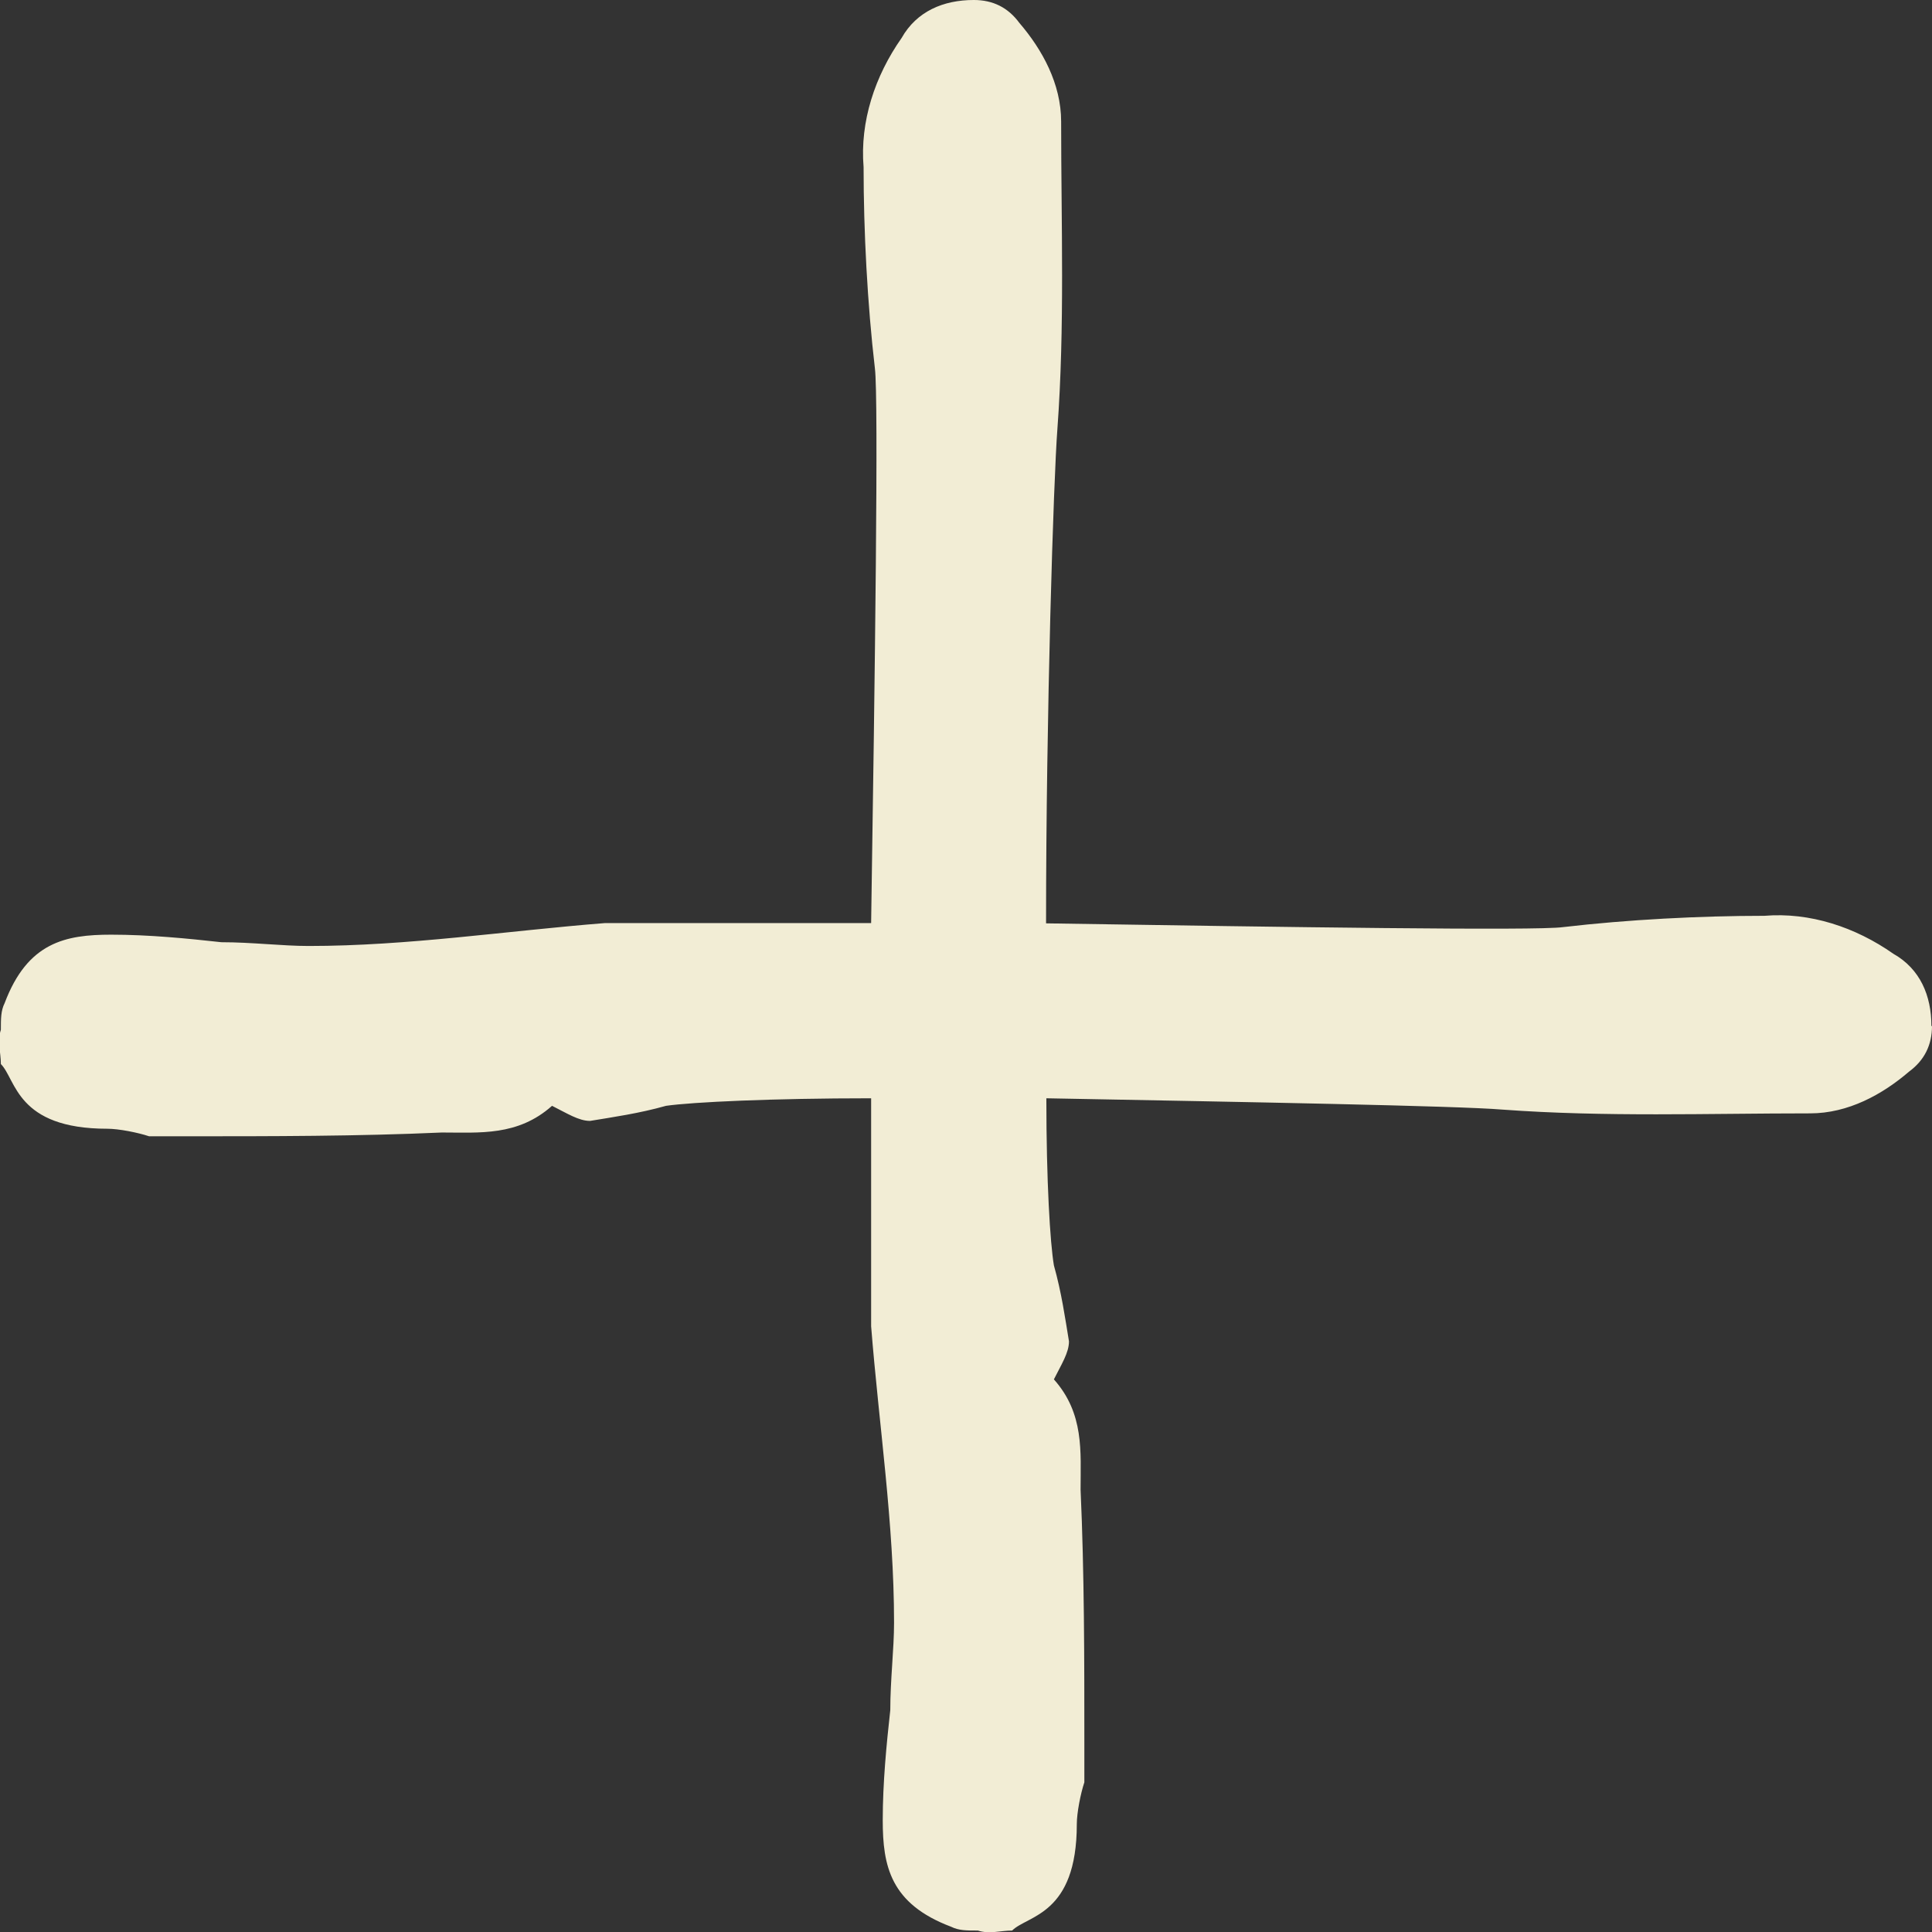
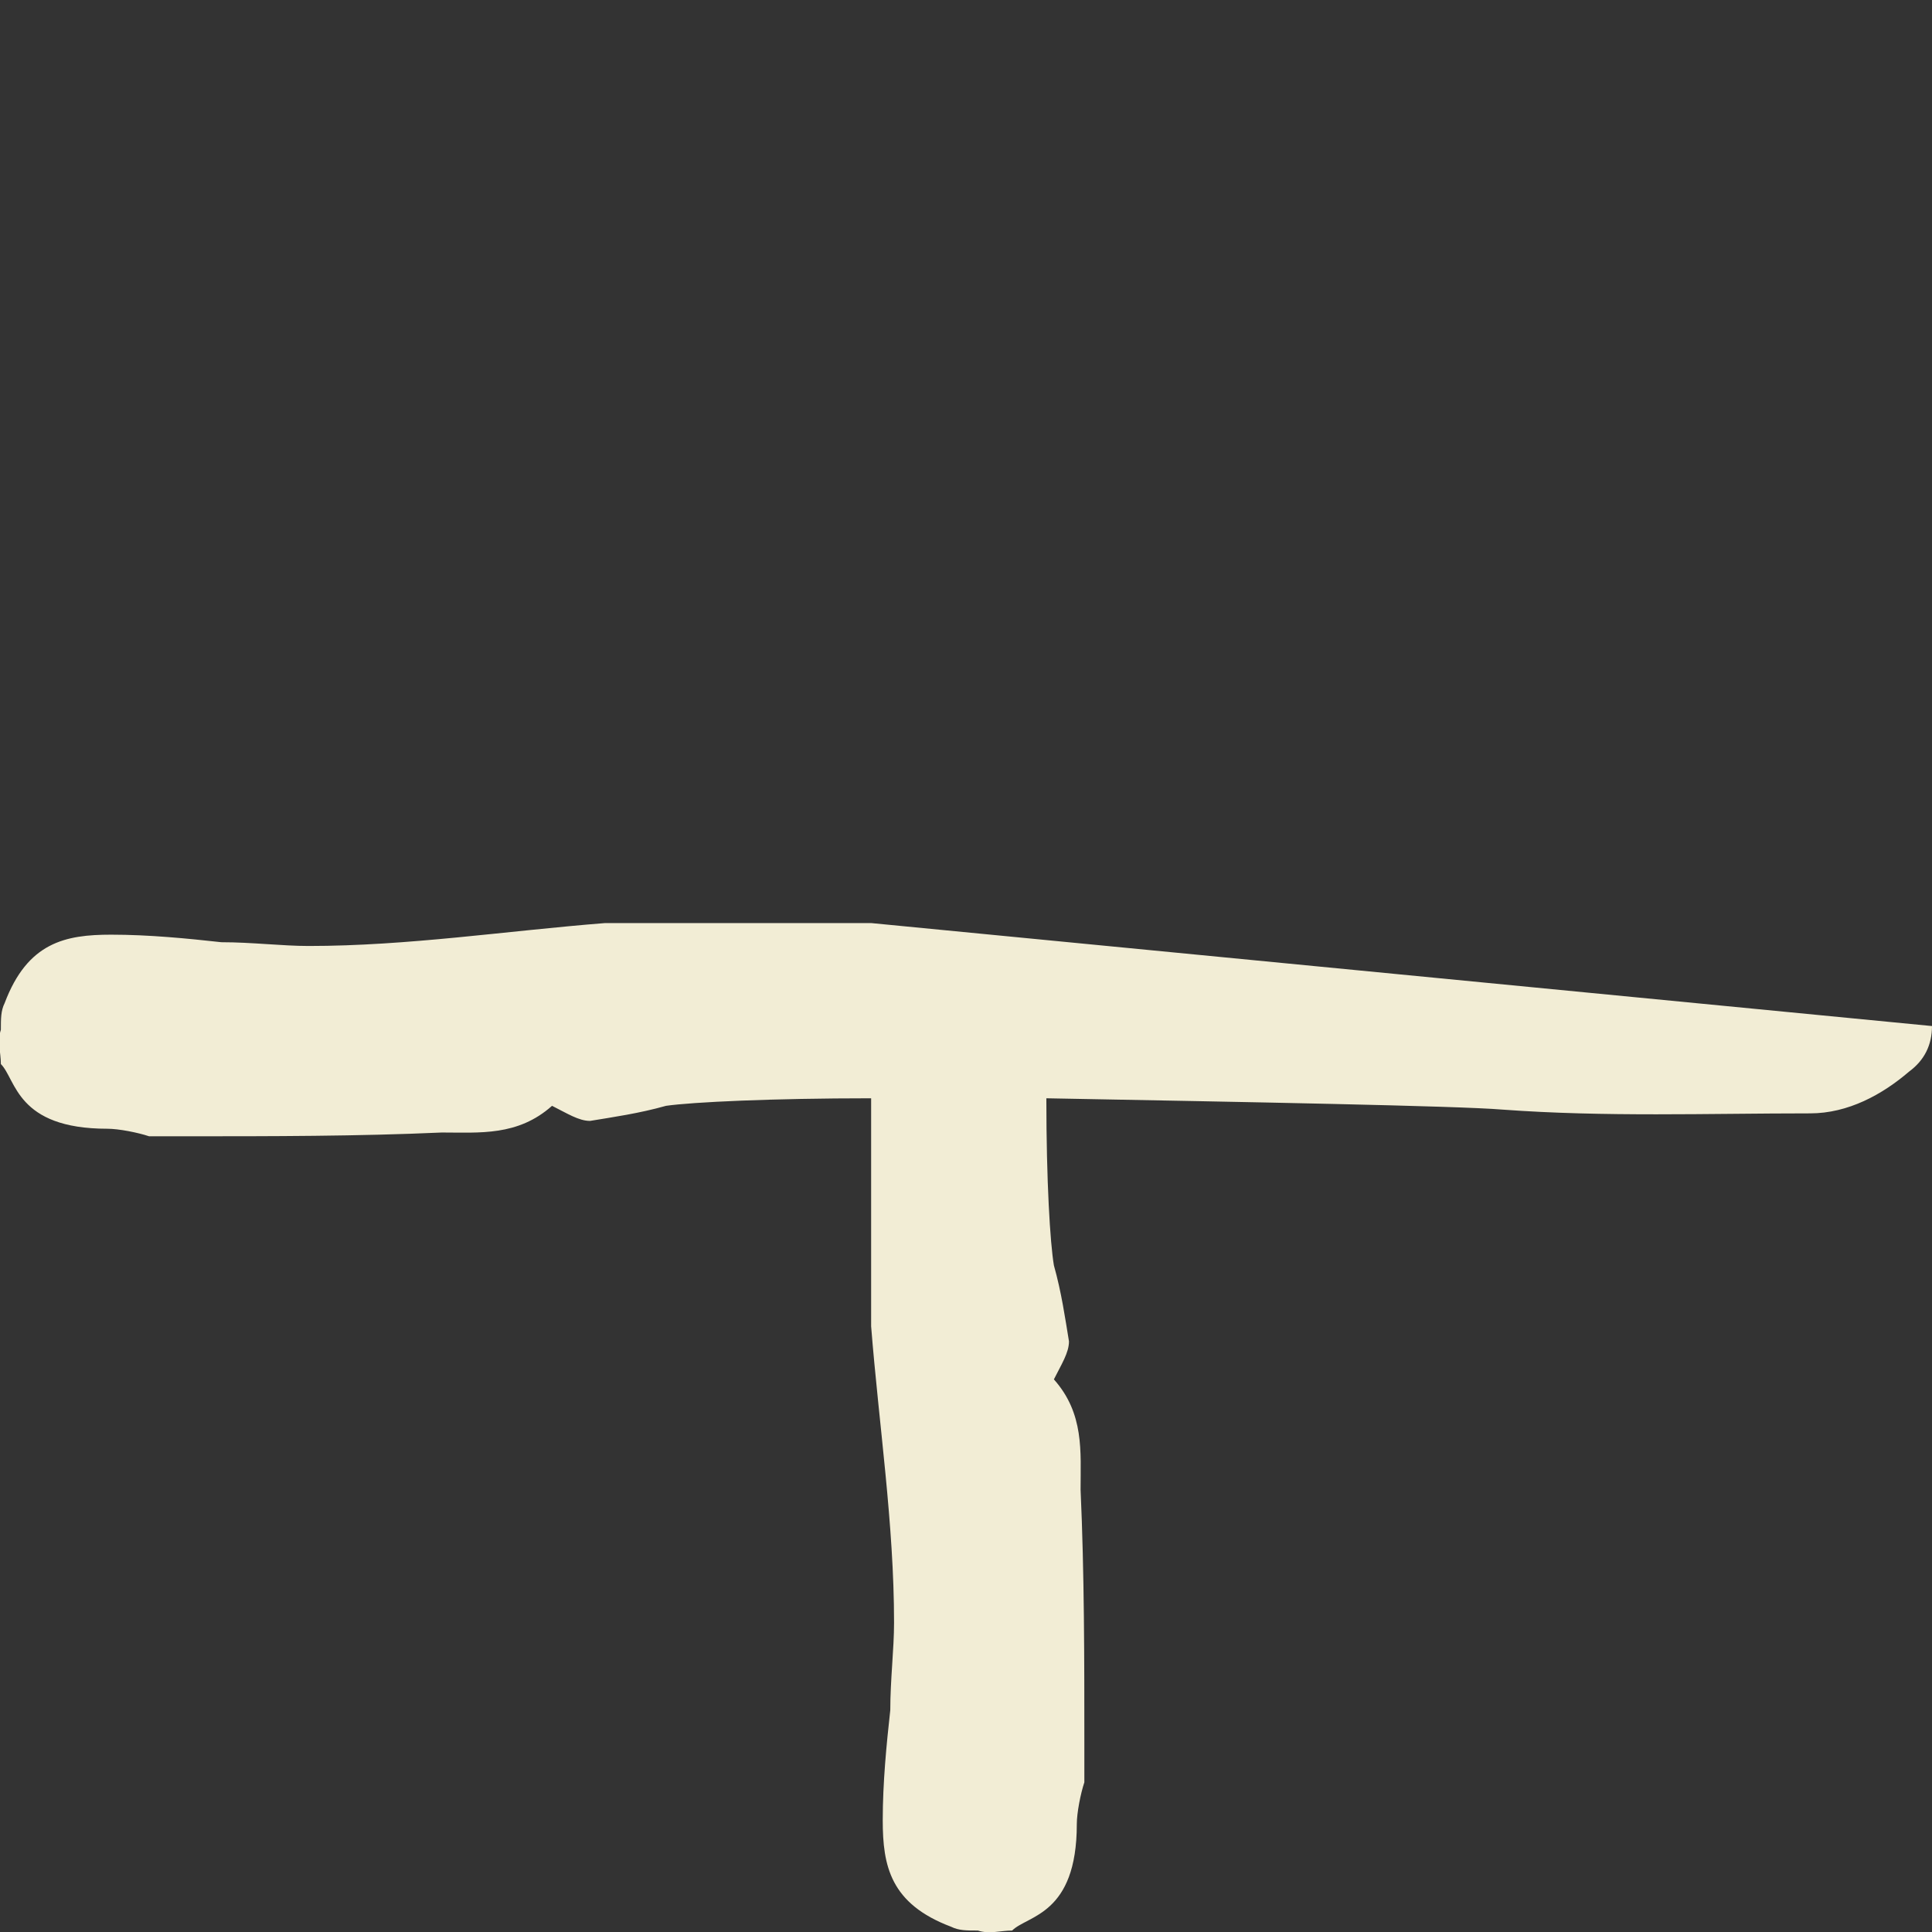
<svg xmlns="http://www.w3.org/2000/svg" id="Layer_2" data-name="Layer 2" viewBox="0 0 66.6 66.6">
  <rect x="0" y="0" width="66.6" height="66.6" fill="#333333" stroke="none" />
  <defs>
    <style>
      .cls-1 {
        fill: #f2edd5;
        stroke-width: 0px;
      }
    </style>
  </defs>
  <g id="Layer_1-2" data-name="Layer 1">
-     <path class="cls-1" d="M66.6,35.37c0,.65-.26,1.18-.79,1.57-.92.79-2.1,1.44-3.41,1.44-3.54,0-7.07.13-10.61-.13-1.57-.13-8.78-.26-15.72-.39,0,2.88.13,4.98.26,5.76.26.92.39,1.83.52,2.62,0,.39-.26.79-.52,1.31,1.05,1.18.92,2.49.92,3.8.13,2.88.13,5.89.13,8.78v1.31c-.13.39-.26,1.05-.26,1.44,0,3.14-1.7,3.14-2.23,3.67-.39,0-.79.13-1.18,0-.39,0-.66,0-.92-.13-2.1-.79-2.36-2.1-2.36-3.67,0-1.31.13-2.62.26-3.8,0-1.05.13-2.1.13-3.01,0-3.41-.52-6.81-.79-10.22v-7.86c-3.41,0-6.16.13-7.07.26-.92.26-1.83.39-2.62.52-.39,0-.79-.26-1.31-.52-1.18,1.05-2.49.92-3.8.92-2.88.13-5.89.13-8.78.13h-1.31c-.39-.13-1.05-.26-1.44-.26-3.14,0-3.14-1.7-3.67-2.23,0-.39-.13-.79,0-1.18,0-.39,0-.66.13-.92.79-2.1,2.1-2.36,3.67-2.36,1.31,0,2.62.13,3.8.26,1.05,0,2.1.13,3.01.13,3.41,0,6.81-.52,10.22-.79h9.17c.13-8.51.26-18.08.13-19.12-.26-2.23-.39-4.72-.39-6.94-.13-1.57.39-3.14,1.31-4.45.52-.92,1.44-1.31,2.49-1.31.66,0,1.18.26,1.57.79.79.92,1.44,2.1,1.44,3.4,0,3.54.13,7.07-.13,10.61-.13,1.7-.39,9.82-.39,17.03,8.25.13,16.9.26,17.82.13,2.23-.26,4.72-.39,6.94-.39,1.57-.13,3.14.39,4.45,1.31.92.52,1.31,1.44,1.31,2.49Z" />
+     <path class="cls-1" d="M66.6,35.37c0,.65-.26,1.18-.79,1.57-.92.79-2.1,1.44-3.41,1.44-3.54,0-7.07.13-10.61-.13-1.57-.13-8.78-.26-15.72-.39,0,2.88.13,4.98.26,5.76.26.92.39,1.83.52,2.62,0,.39-.26.79-.52,1.31,1.05,1.18.92,2.49.92,3.8.13,2.88.13,5.89.13,8.78v1.31c-.13.39-.26,1.05-.26,1.44,0,3.14-1.7,3.14-2.23,3.67-.39,0-.79.13-1.18,0-.39,0-.66,0-.92-.13-2.1-.79-2.36-2.1-2.36-3.67,0-1.31.13-2.62.26-3.8,0-1.05.13-2.1.13-3.01,0-3.41-.52-6.81-.79-10.22v-7.86c-3.41,0-6.16.13-7.07.26-.92.26-1.83.39-2.62.52-.39,0-.79-.26-1.31-.52-1.18,1.05-2.49.92-3.8.92-2.88.13-5.89.13-8.78.13h-1.31c-.39-.13-1.05-.26-1.44-.26-3.14,0-3.14-1.7-3.67-2.23,0-.39-.13-.79,0-1.18,0-.39,0-.66.13-.92.79-2.1,2.1-2.36,3.67-2.36,1.31,0,2.62.13,3.8.26,1.05,0,2.1.13,3.01.13,3.41,0,6.81-.52,10.22-.79h9.17Z" />
  </g>
</svg>